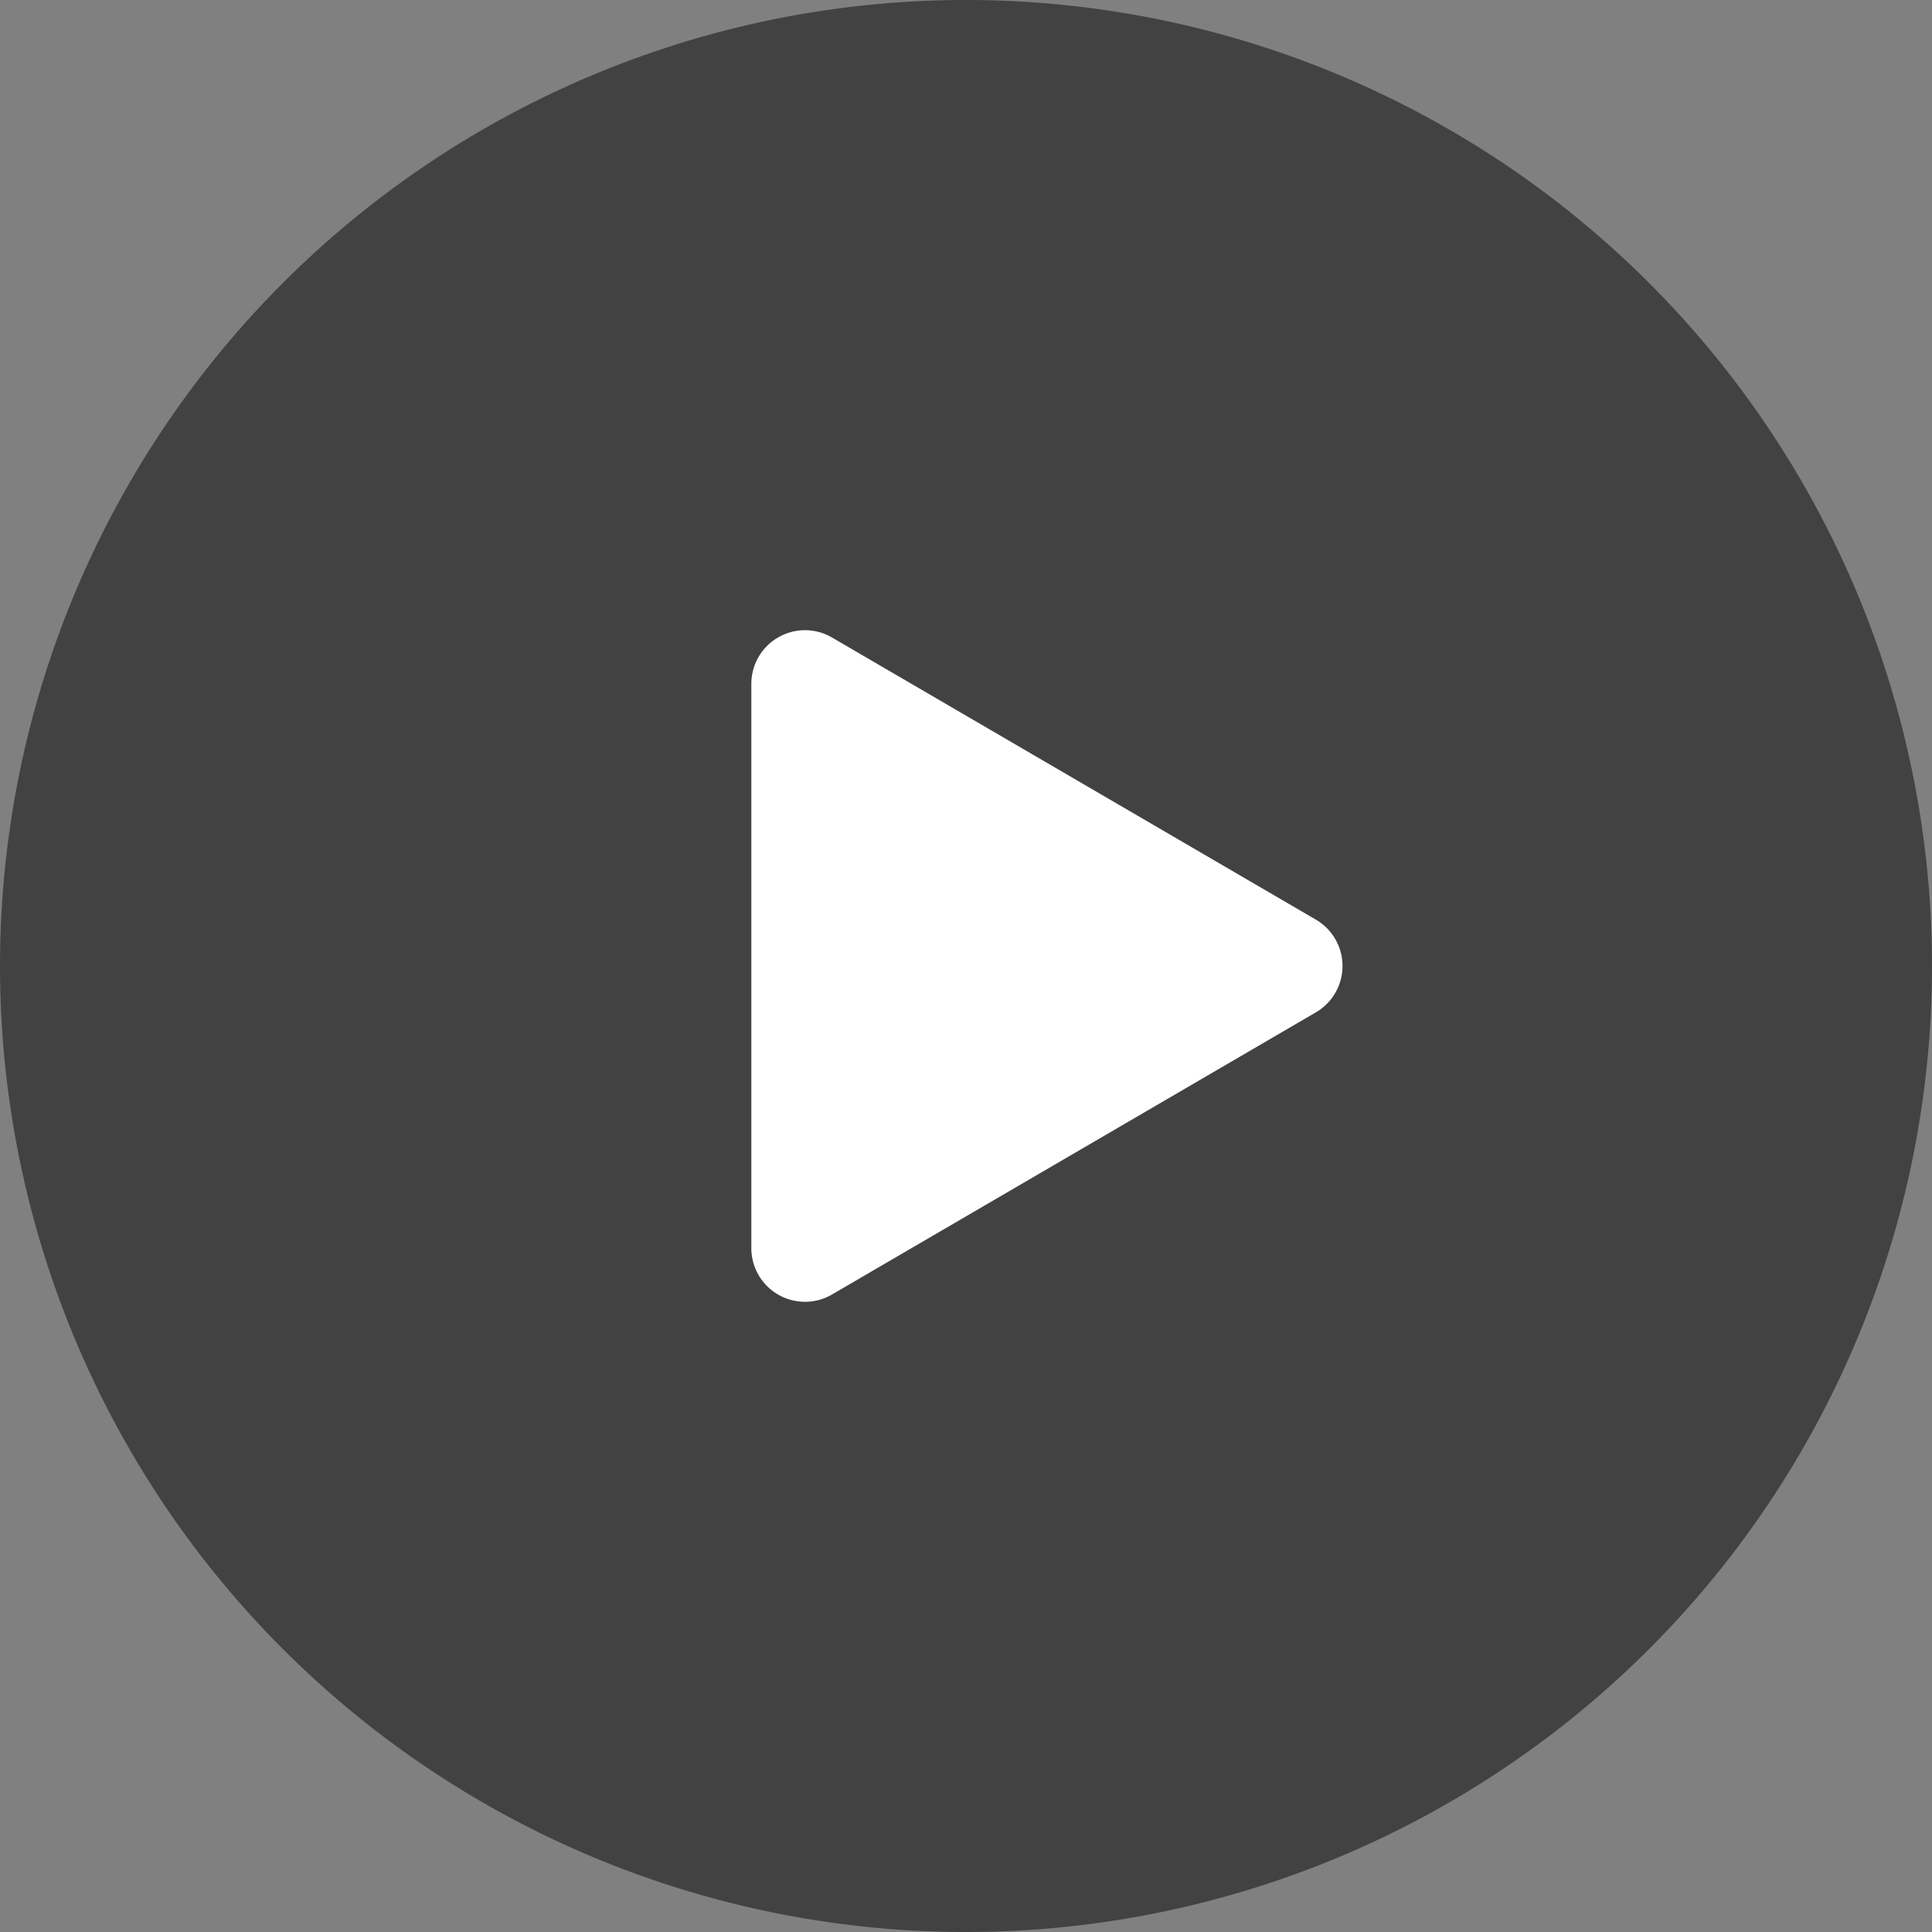
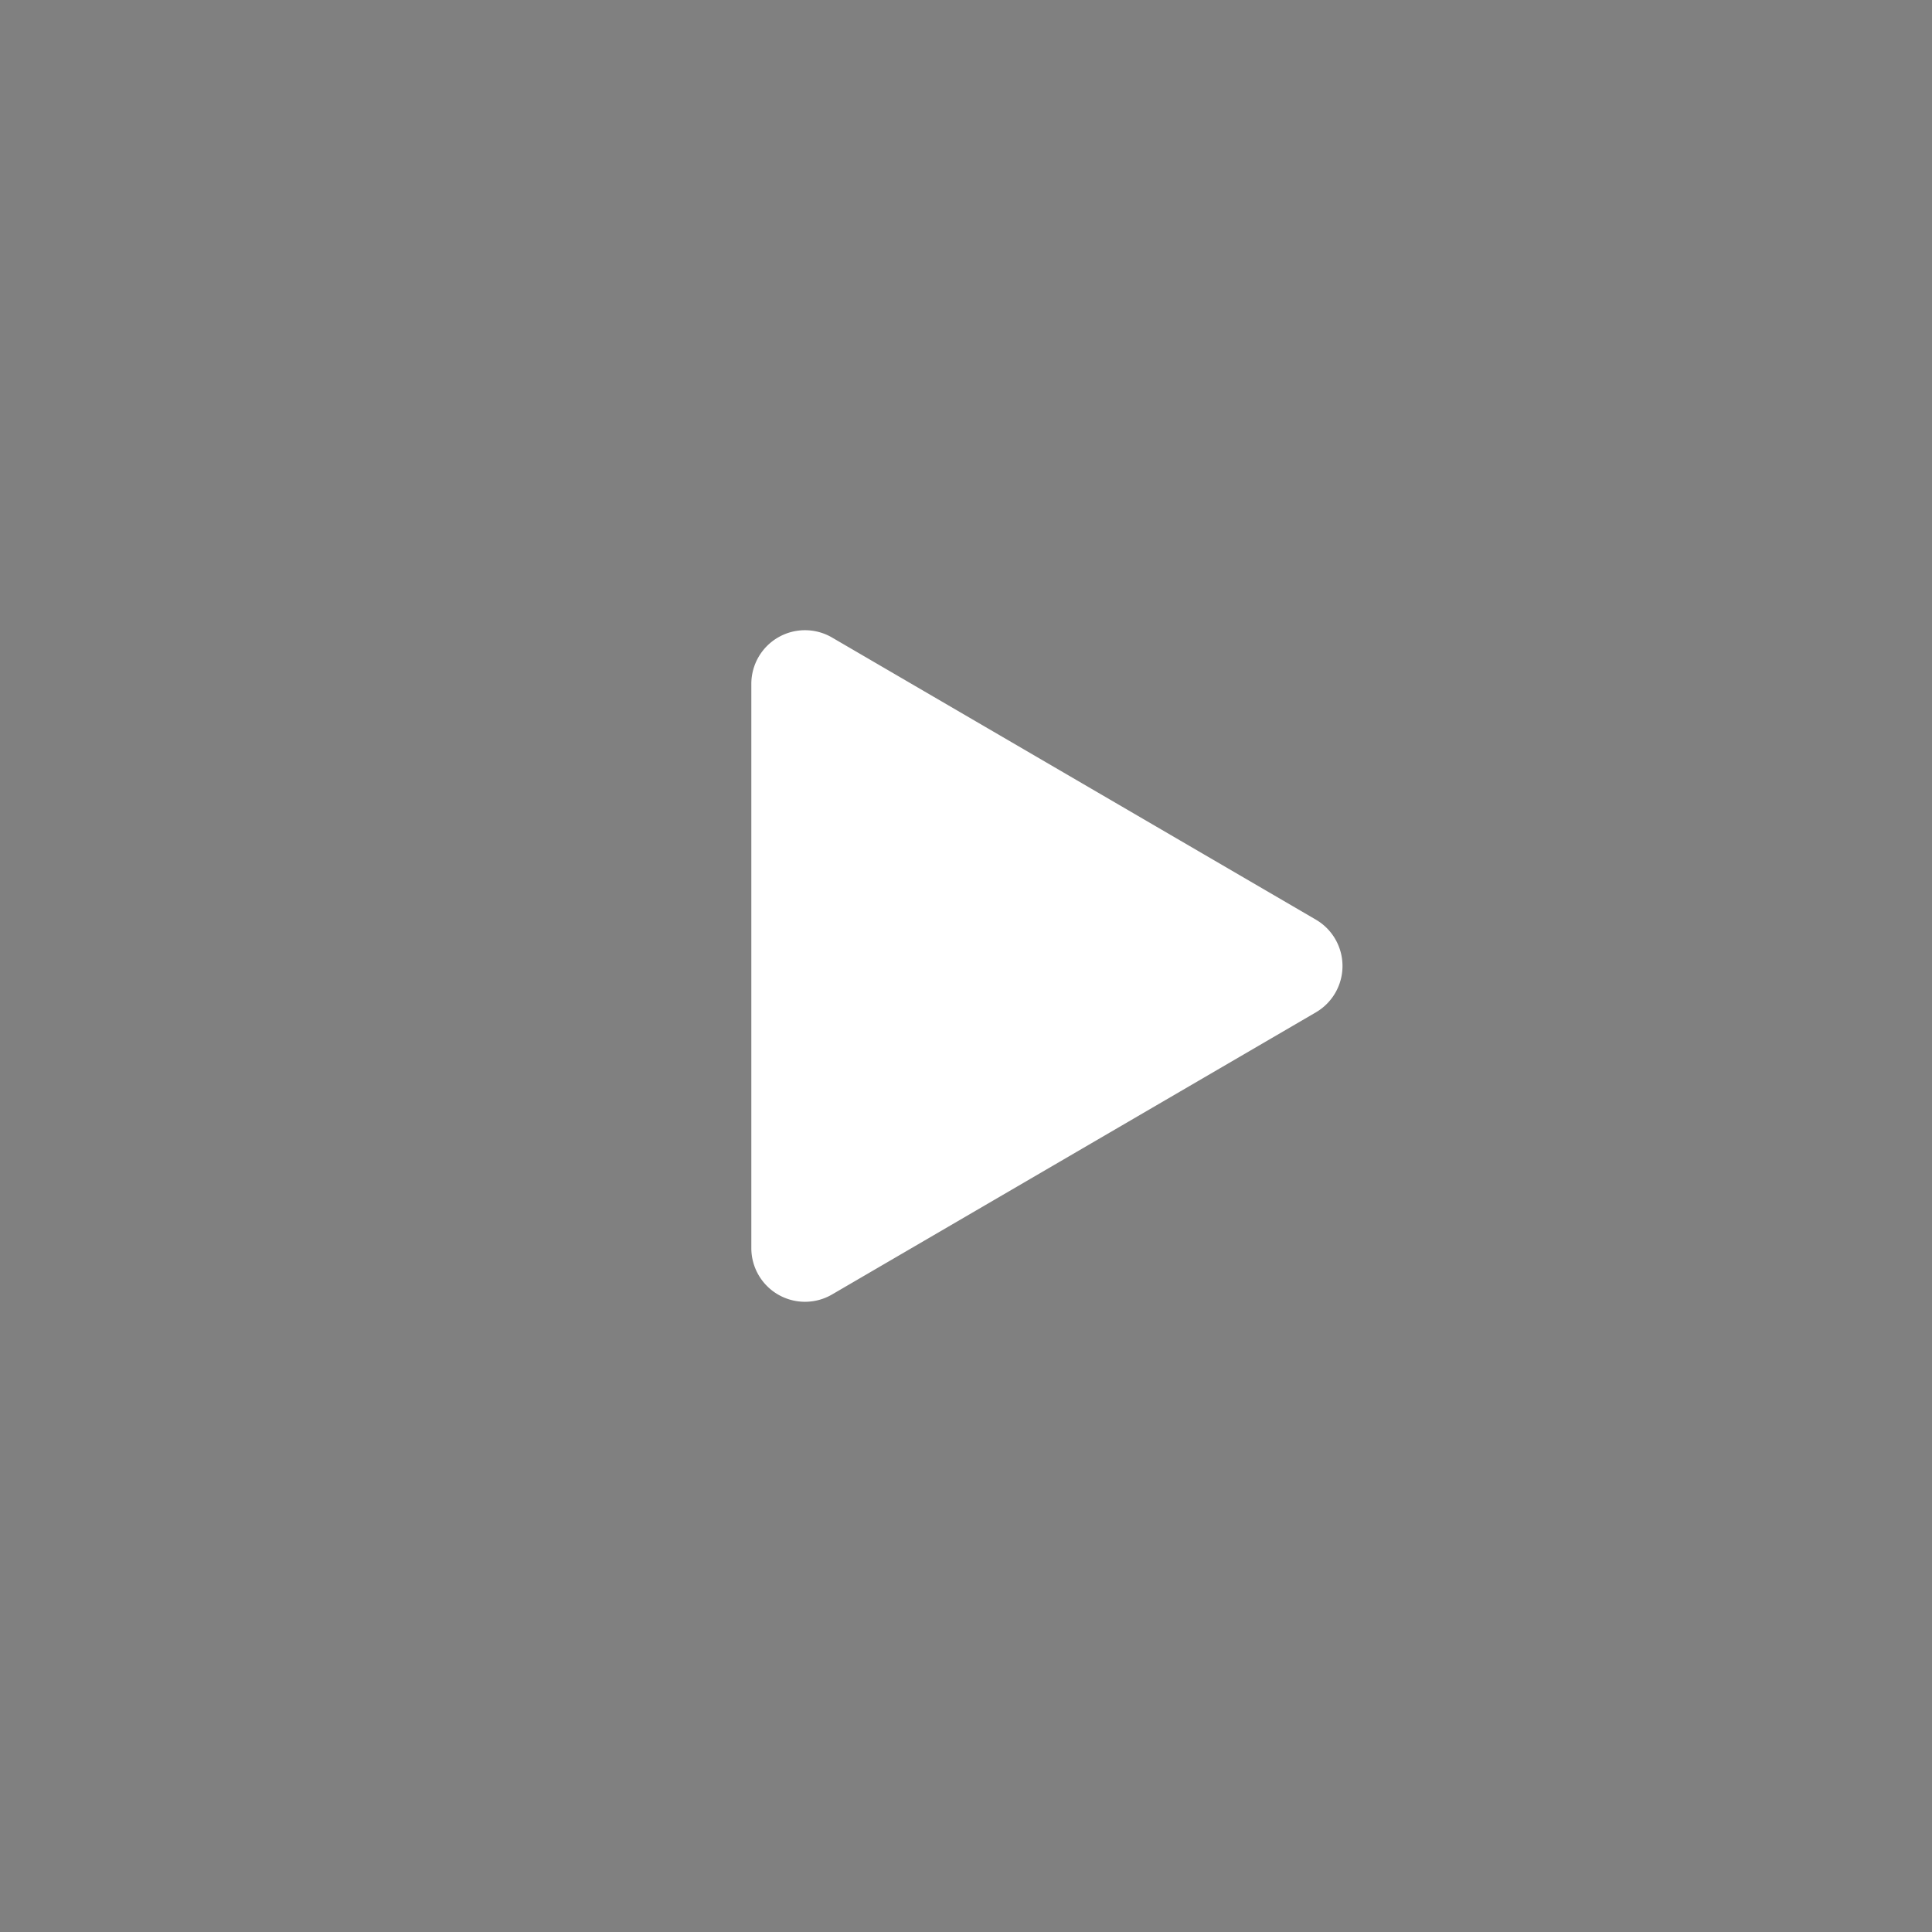
<svg xmlns="http://www.w3.org/2000/svg" width="36" height="36" viewBox="0 0 36 36">
  <rect x="0" y="0" width="36" height="36" fill="#808080" stroke="none" />
  <g id="组_77020" data-name="组 77020" transform="translate(-525 -699)">
    <g id="组_76937" data-name="组 76937" transform="translate(-3171 1.178)">
-       <path id="路径_32121" data-name="路径 32121" d="M18,0A18,18,0,1,1,0,18,18,18,0,0,1,18,0Z" transform="translate(3696 697.822)" fill="#333" opacity="0.8" />
-     </g>
+       </g>
    <path id="多边形_32" data-name="多边形 32" d="M6.136,1.481a1,1,0,0,1,1.728,0L13.123,10.5a1,1,0,0,1-.864,1.5H1.741a1,1,0,0,1-.864-1.5Z" transform="translate(551 710) rotate(90)" fill="#fff" />
  </g>
</svg>